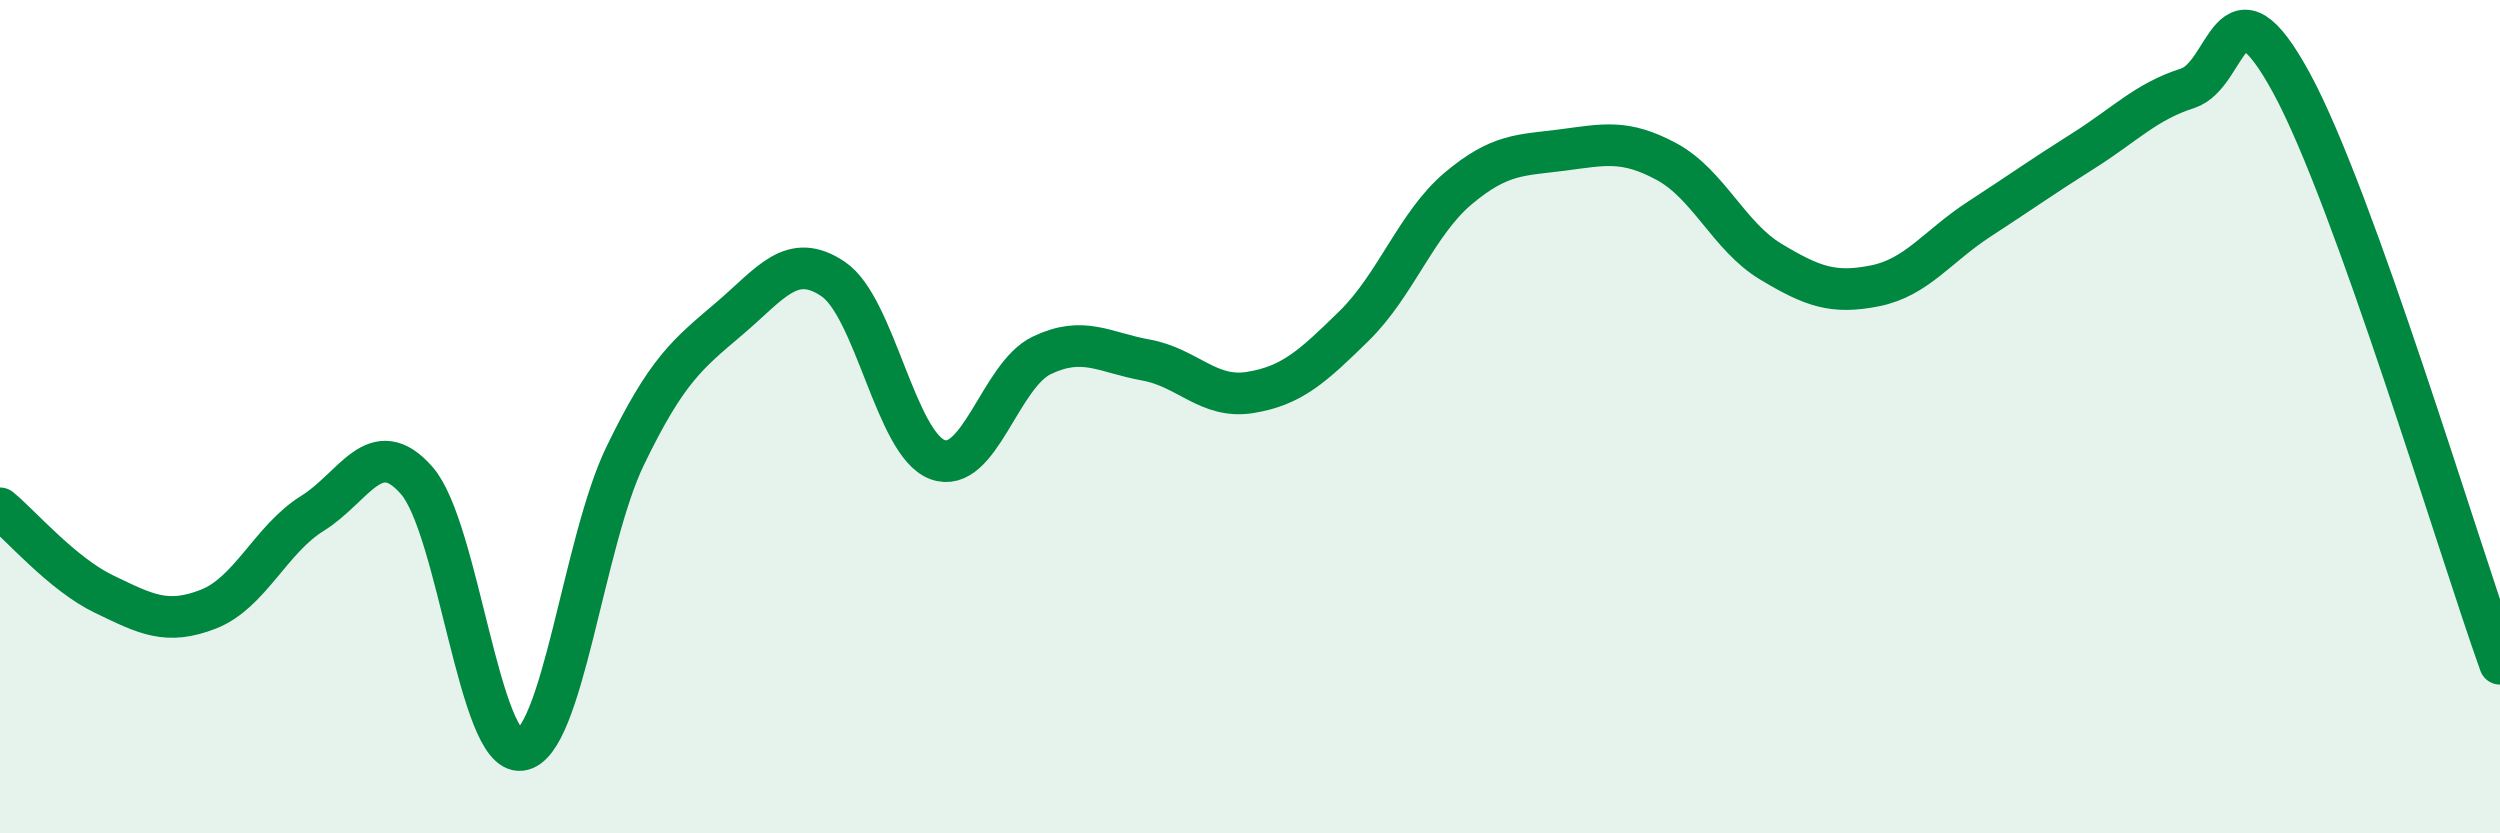
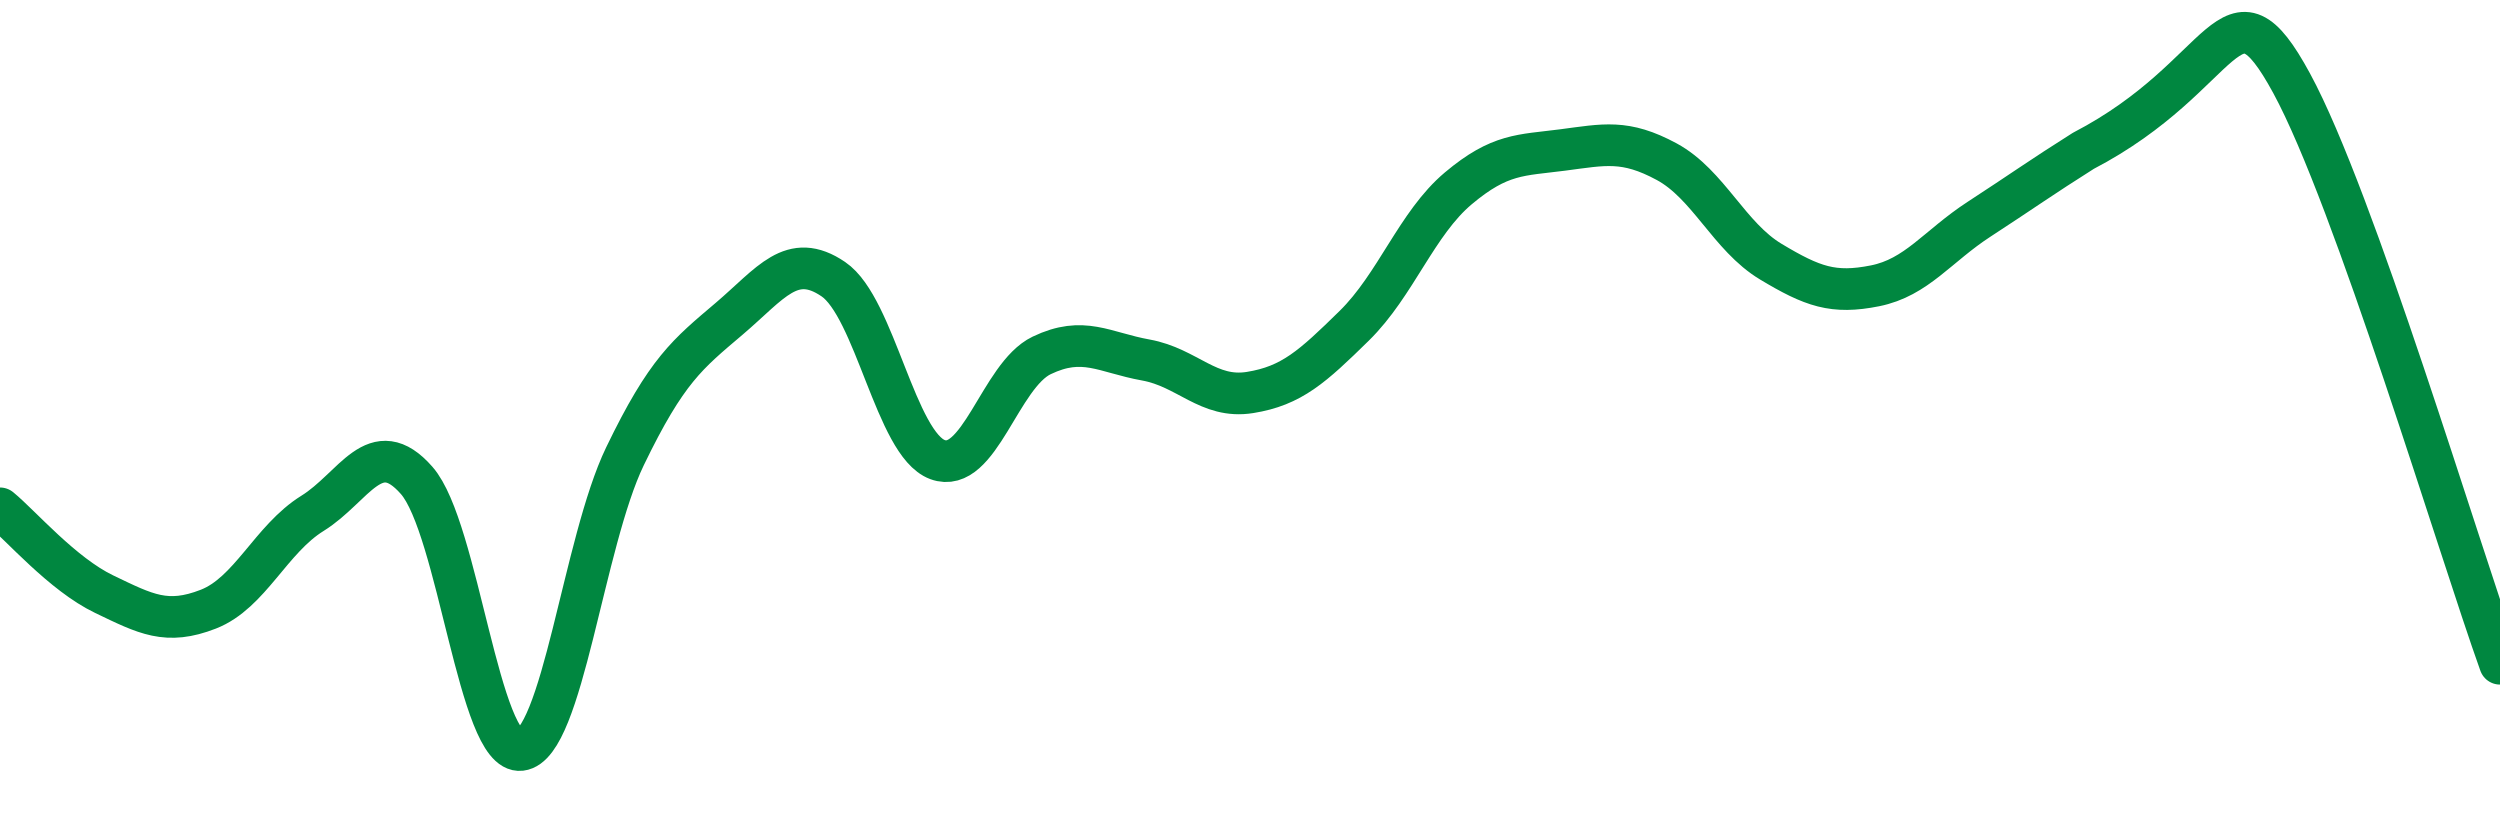
<svg xmlns="http://www.w3.org/2000/svg" width="60" height="20" viewBox="0 0 60 20">
-   <path d="M 0,12.2 C 0.5,12.61 1.5,13.78 2.5,14.26 C 3.5,14.74 4,15.01 5,14.62 C 6,14.23 6.5,12.94 7.5,12.32 C 8.5,11.7 9,10.39 10,11.53 C 11,12.67 11.5,18.12 12.5,18 C 13.5,17.88 14,13.02 15,10.95 C 16,8.88 16.5,8.5 17.5,7.65 C 18.5,6.8 19,6.02 20,6.7 C 21,7.38 21.5,10.66 22.5,11.03 C 23.5,11.4 24,9.01 25,8.53 C 26,8.05 26.5,8.46 27.5,8.64 C 28.5,8.82 29,9.58 30,9.42 C 31,9.26 31.5,8.8 32.5,7.82 C 33.5,6.84 34,5.36 35,4.52 C 36,3.68 36.5,3.73 37.5,3.6 C 38.5,3.47 39,3.34 40,3.88 C 41,4.42 41.5,5.68 42.5,6.28 C 43.5,6.88 44,7.06 45,6.86 C 46,6.66 46.5,5.91 47.5,5.26 C 48.5,4.61 49,4.25 50,3.62 C 51,2.99 51.5,2.44 52.5,2.12 C 53.5,1.8 53.5,-0.76 55,2 C 56.5,4.76 59,13.14 60,15.93L60 20L0 20Z" fill="#008740" opacity="0.1" stroke-linecap="round" stroke-linejoin="round" />
-   <path d="M 0,12.2 C 0.5,12.61 1.5,13.78 2.5,14.26 C 3.5,14.74 4,15.01 5,14.62 C 6,14.23 6.5,12.94 7.5,12.32 C 8.5,11.7 9,10.39 10,11.53 C 11,12.67 11.5,18.12 12.5,18 C 13.5,17.88 14,13.02 15,10.95 C 16,8.88 16.5,8.5 17.5,7.65 C 18.5,6.8 19,6.02 20,6.7 C 21,7.38 21.5,10.66 22.5,11.03 C 23.5,11.4 24,9.01 25,8.53 C 26,8.05 26.5,8.46 27.5,8.64 C 28.5,8.82 29,9.58 30,9.42 C 31,9.26 31.5,8.8 32.5,7.82 C 33.5,6.84 34,5.36 35,4.52 C 36,3.68 36.5,3.73 37.5,3.6 C 38.5,3.47 39,3.34 40,3.88 C 41,4.42 41.5,5.68 42.5,6.28 C 43.5,6.88 44,7.06 45,6.86 C 46,6.66 46.5,5.91 47.5,5.26 C 48.5,4.61 49,4.25 50,3.62 C 51,2.99 51.5,2.44 52.5,2.12 C 53.5,1.8 53.5,-0.76 55,2 C 56.5,4.76 59,13.14 60,15.93" stroke="#008740" stroke-width="1" fill="none" stroke-linecap="round" stroke-linejoin="round" />
+   <path d="M 0,12.2 C 0.5,12.61 1.5,13.78 2.5,14.26 C 3.5,14.74 4,15.01 5,14.62 C 6,14.23 6.5,12.94 7.5,12.32 C 8.5,11.7 9,10.39 10,11.53 C 11,12.67 11.5,18.12 12.5,18 C 13.5,17.88 14,13.02 15,10.95 C 16,8.88 16.5,8.5 17.5,7.65 C 18.5,6.8 19,6.02 20,6.7 C 21,7.38 21.5,10.66 22.5,11.03 C 23.5,11.4 24,9.01 25,8.53 C 26,8.05 26.5,8.46 27.5,8.64 C 28.5,8.82 29,9.58 30,9.42 C 31,9.26 31.5,8.8 32.5,7.82 C 33.5,6.84 34,5.36 35,4.52 C 36,3.68 36.5,3.73 37.5,3.6 C 38.5,3.47 39,3.34 40,3.88 C 41,4.42 41.5,5.68 42.5,6.28 C 43.5,6.88 44,7.06 45,6.86 C 46,6.66 46.5,5.91 47.5,5.26 C 48.5,4.61 49,4.25 50,3.62 C 53.5,1.8 53.5,-0.76 55,2 C 56.5,4.76 59,13.14 60,15.93" stroke="#008740" stroke-width="1" fill="none" stroke-linecap="round" stroke-linejoin="round" />
</svg>